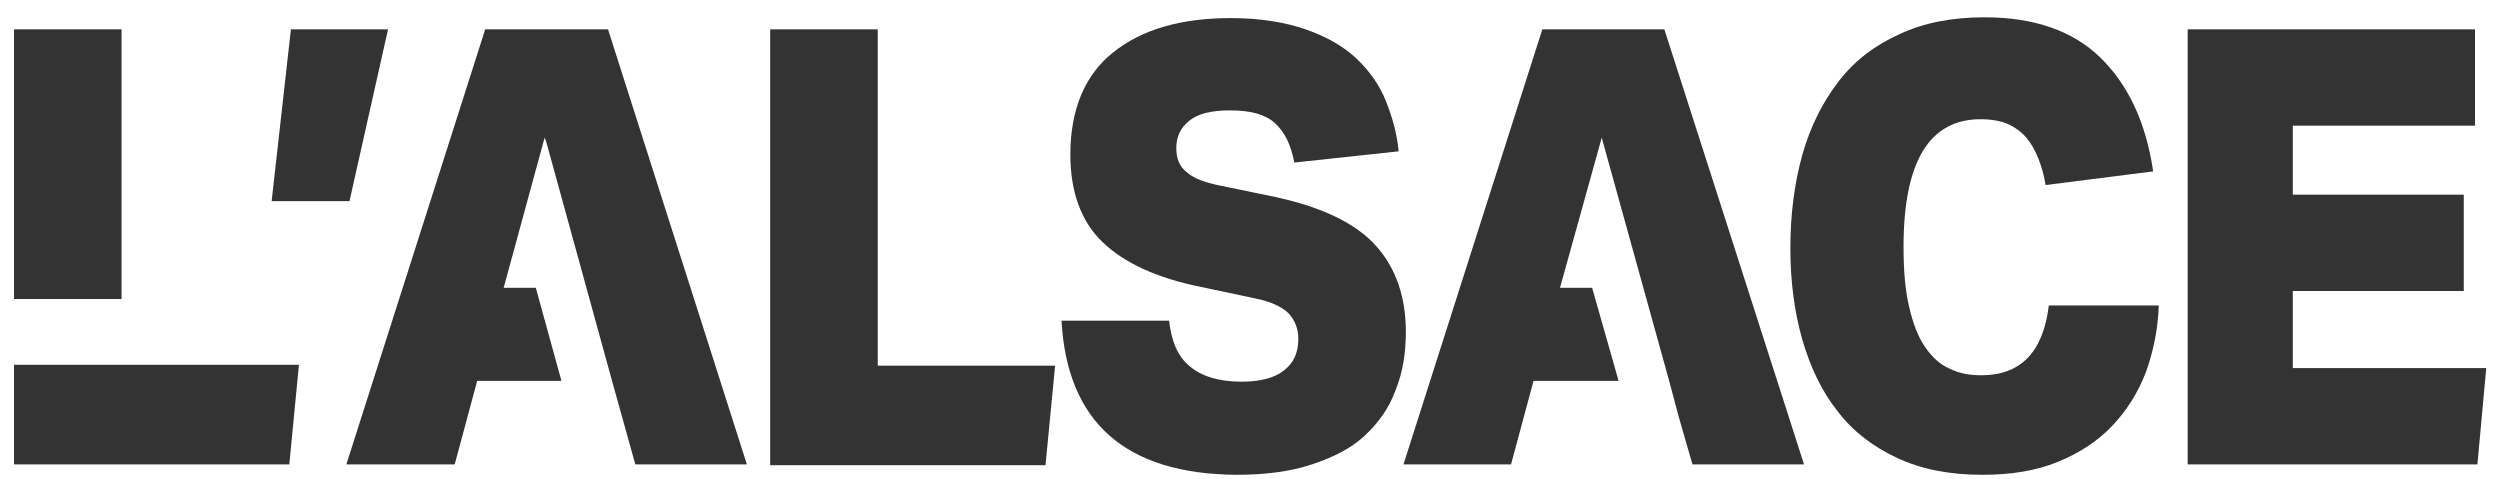
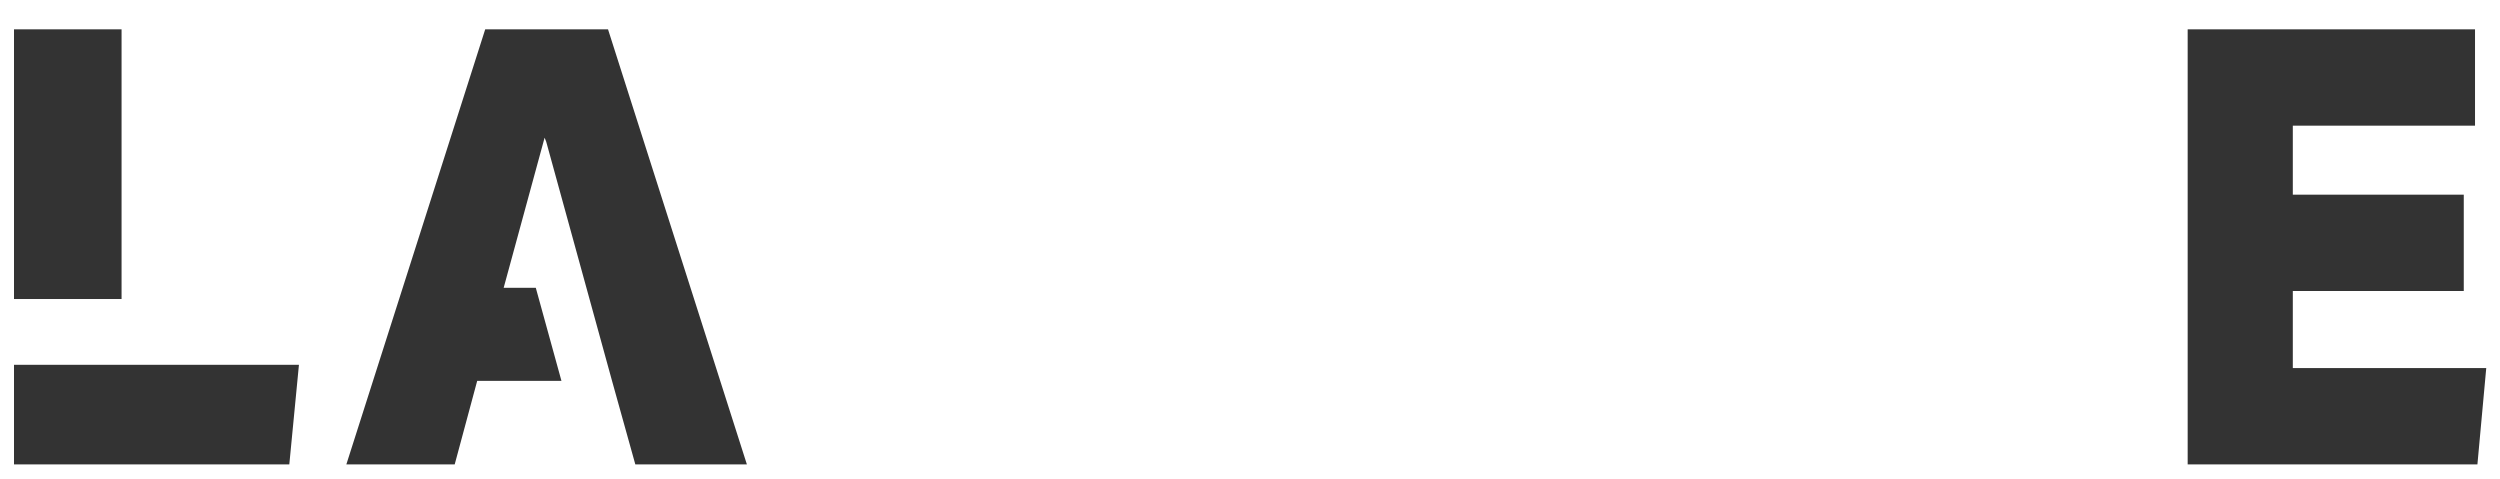
<svg xmlns="http://www.w3.org/2000/svg" width="120" height="23" viewBox="0 0 120 23" fill="none">
  <g clip-path="url(#clip0_10146_32578)">
-     <path d="M18.626 1.408L16.776 9.653H13.039L13.964 1.408H18.626Z" fill="#333333" />
-     <path d="M42.132 1.408V17.551H50.646L50.184 22.328H36.969V1.408H42.132Z" fill="#333333" />
-     <path d="M57.118 17.589C57.657 18.052 58.505 18.321 59.583 18.321C60.508 18.321 61.202 18.129 61.625 17.782C62.088 17.435 62.319 16.934 62.319 16.279C62.319 15.778 62.165 15.393 61.856 15.046C61.548 14.738 61.009 14.468 60.2 14.314L57.657 13.775C55.538 13.351 53.958 12.619 52.918 11.617C51.878 10.616 51.377 9.19 51.377 7.418C51.377 5.26 52.07 3.604 53.419 2.525C54.806 1.408 56.694 0.868 59.083 0.868C60.469 0.868 61.664 1.061 62.666 1.408C63.667 1.754 64.476 2.217 65.093 2.795C65.709 3.372 66.21 4.066 66.518 4.837C66.826 5.607 67.058 6.416 67.135 7.264L62.126 7.803C61.972 6.956 61.664 6.339 61.202 5.915C60.739 5.491 60.046 5.299 59.044 5.299C58.158 5.299 57.503 5.453 57.079 5.8C56.655 6.146 56.463 6.57 56.463 7.11C56.463 7.611 56.617 7.996 56.963 8.265C57.31 8.574 57.85 8.766 58.62 8.92L61.24 9.46C63.513 9.961 65.093 10.731 66.056 11.81C67.019 12.889 67.481 14.276 67.481 15.932C67.481 16.973 67.327 17.897 66.981 18.745C66.672 19.593 66.172 20.286 65.517 20.903C64.862 21.519 64.014 21.943 62.974 22.29C61.934 22.636 60.739 22.79 59.352 22.79C54.035 22.752 51.223 20.286 50.953 15.393H56.116C56.231 16.395 56.54 17.127 57.118 17.589Z" fill="#333333" />
-     <path d="M103.005 17.859C102.62 18.86 102.081 19.708 101.387 20.44C100.694 21.172 99.808 21.75 98.767 22.174C97.727 22.598 96.533 22.79 95.146 22.79C93.566 22.79 92.218 22.521 91.062 21.981C89.906 21.442 88.943 20.71 88.211 19.747C87.44 18.784 86.901 17.628 86.515 16.318C86.13 14.969 85.938 13.505 85.938 11.926C85.938 10.269 86.13 8.805 86.515 7.418C86.901 6.069 87.479 4.914 88.249 3.912C89.02 2.91 89.983 2.178 91.177 1.639C92.333 1.099 93.682 0.83 95.261 0.83C97.65 0.83 99.499 1.485 100.809 2.756C102.119 4.027 103.005 5.838 103.352 8.227L98.189 8.882C98.112 8.42 97.997 7.996 97.843 7.61C97.688 7.225 97.496 6.878 97.265 6.609C97.034 6.339 96.725 6.108 96.379 5.954C96.032 5.8 95.569 5.723 95.069 5.723C92.603 5.723 91.37 7.765 91.37 11.848C91.37 12.966 91.447 13.929 91.64 14.738C91.832 15.547 92.063 16.164 92.41 16.665C92.757 17.165 93.142 17.512 93.605 17.705C94.067 17.936 94.568 18.013 95.107 18.013C96.995 18.013 98.074 16.896 98.343 14.661H103.622C103.583 15.817 103.352 16.896 103.005 17.859Z" fill="#333333" />
    <path d="M118.801 1.408V6.031H110.055V9.344H118.261V13.968H110.055V17.666H119.34L118.916 22.29H105.008V1.408H118.801Z" fill="#333333" />
    <path d="M29.185 1.408H23.29L16.625 22.29H21.826L22.905 18.283H26.95L25.718 13.814H24.176L26.141 6.609L26.218 6.802L29.378 18.283L30.495 22.29H35.85L29.185 1.408Z" fill="#333333" />
-     <path d="M80.12 18.283L80.582 20.017L81.237 22.29H86.593L79.889 1.408H74.032L67.367 22.29H72.53L73.609 18.283H77.693L76.421 13.814H74.88L76.883 6.609L80.12 18.283Z" fill="#333333" />
    <path d="M5.835 1.408H0.672V14.353H5.835V1.408Z" fill="#333333" />
    <path d="M14.349 17.512H5.835H0.672V22.29H13.887L14.349 17.512Z" fill="#333333" />
  </g>
  <defs>
    <clipPath id="clip0_10146_32578">
      <rect width="118.667" height="21.961" fill="white" transform="translate(0.672 0.83)" />
    </clipPath>
  </defs>
</svg>